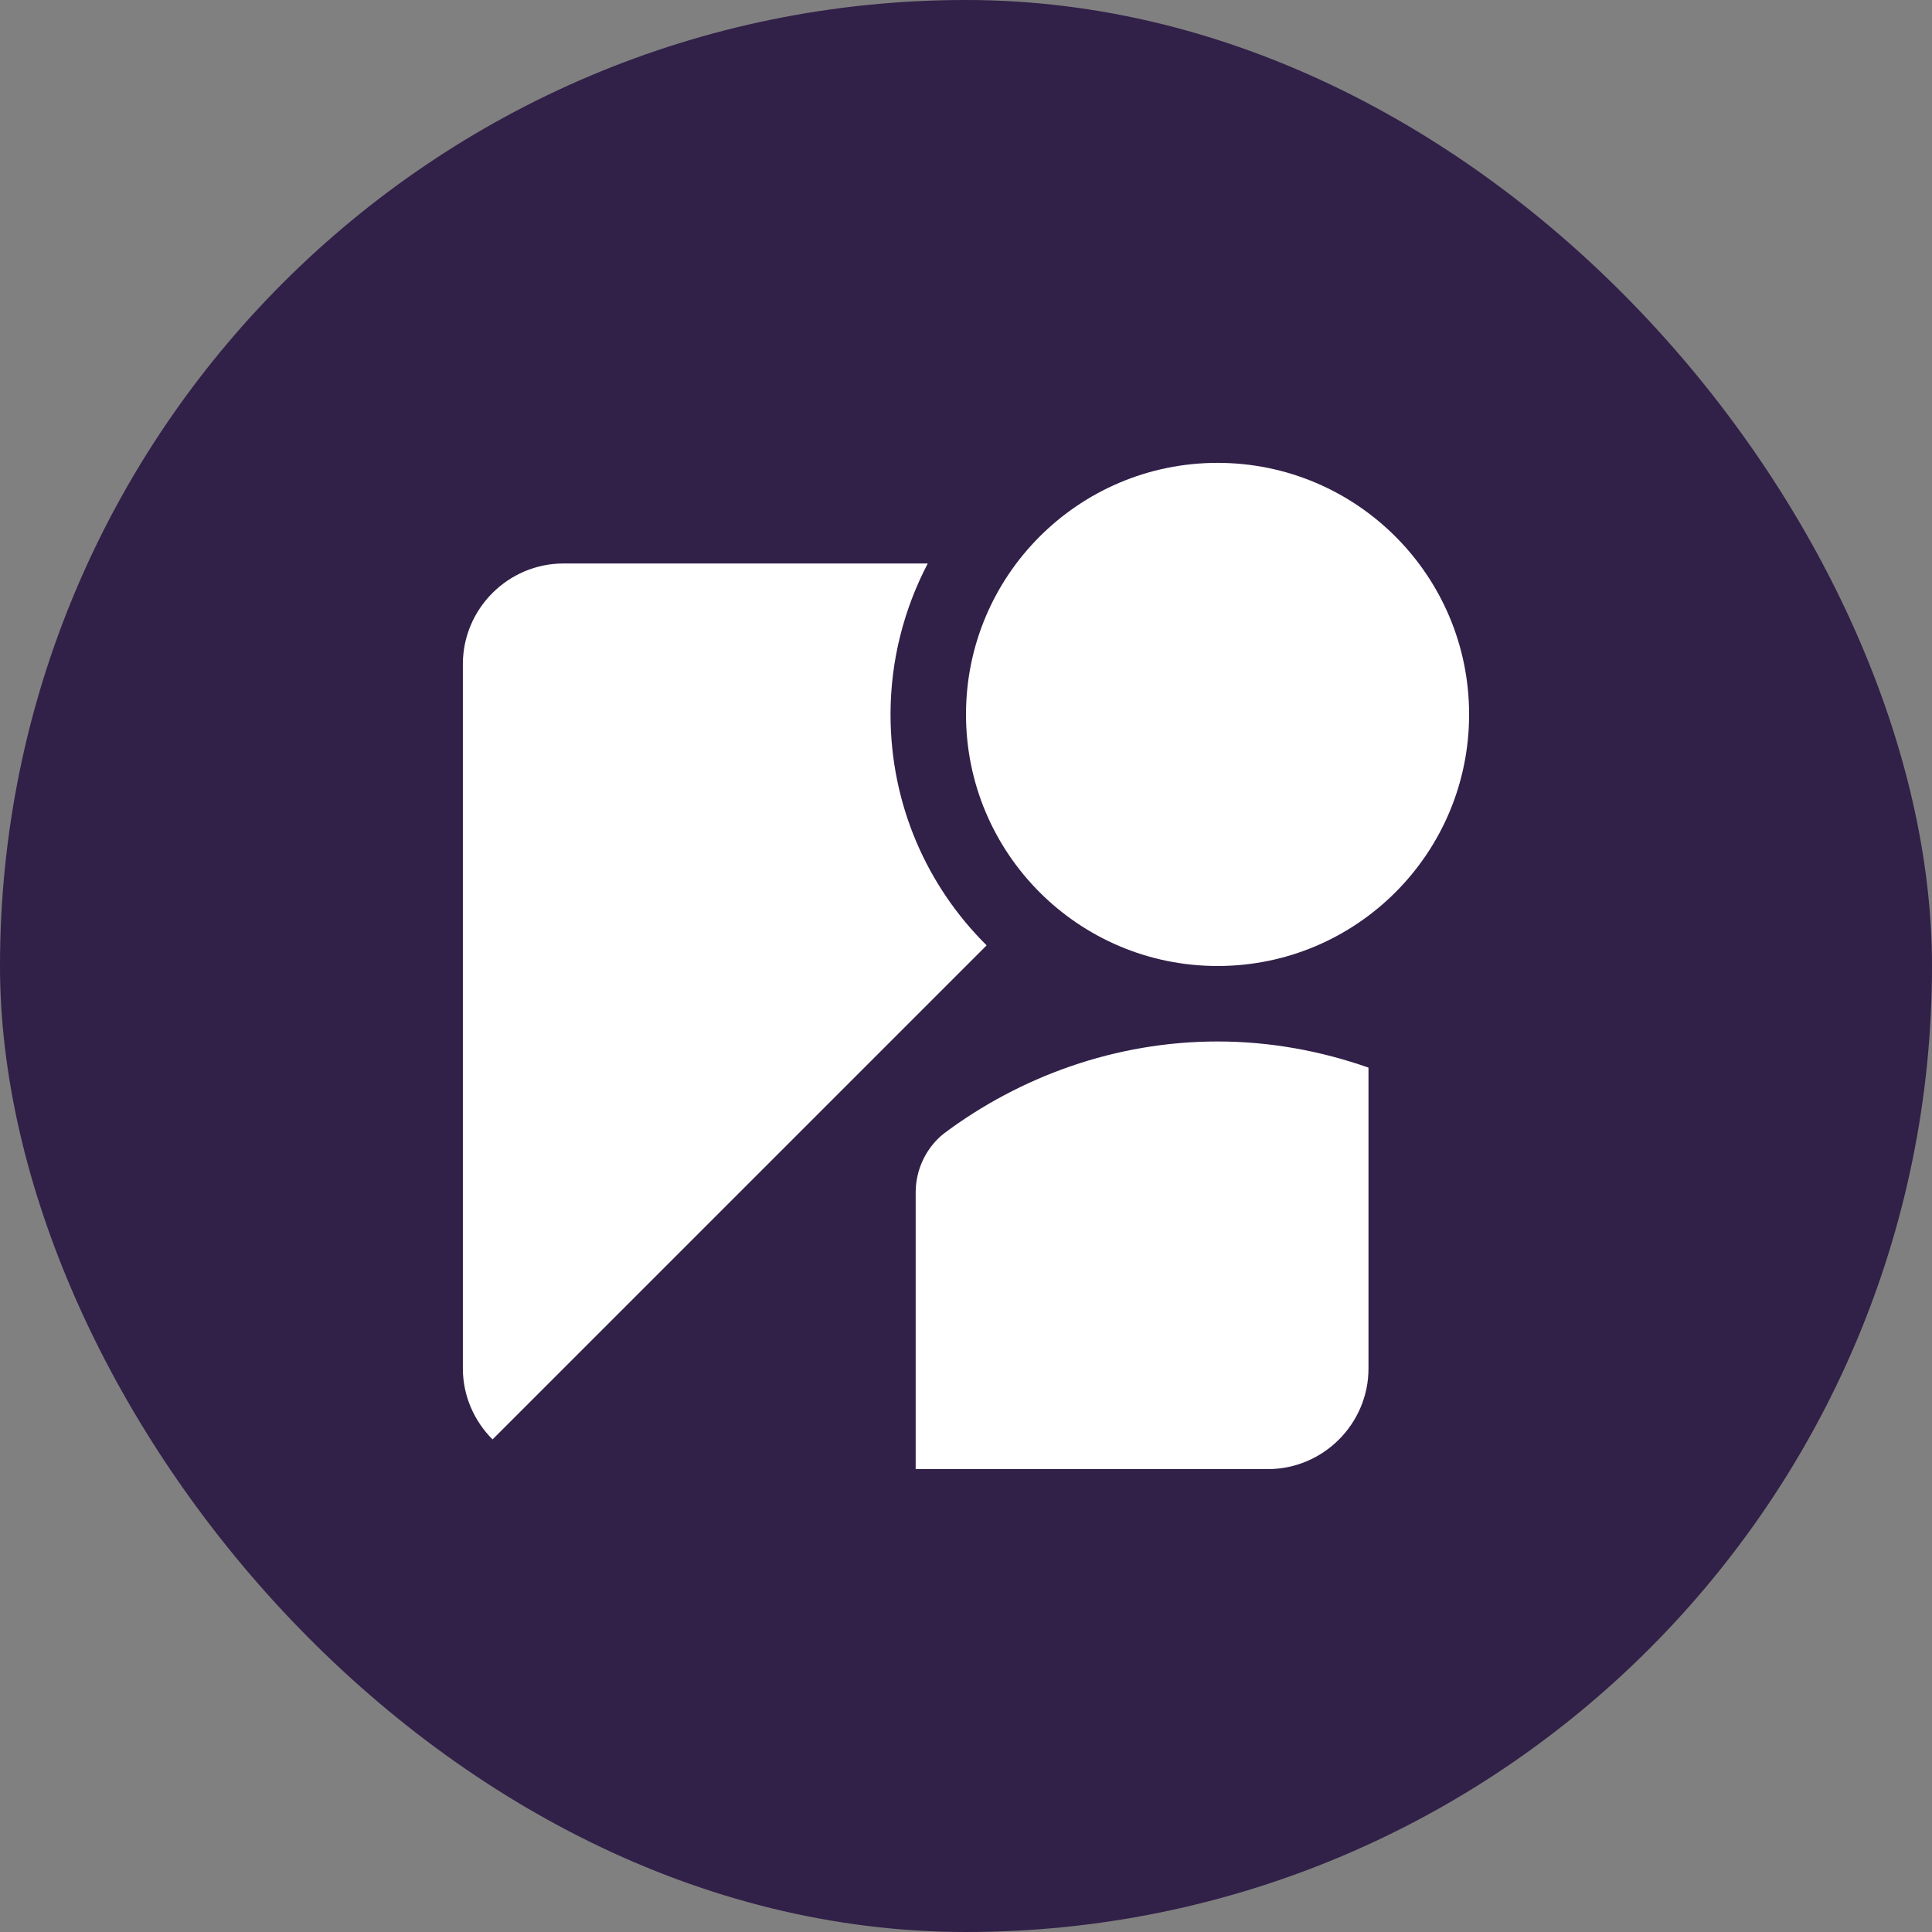
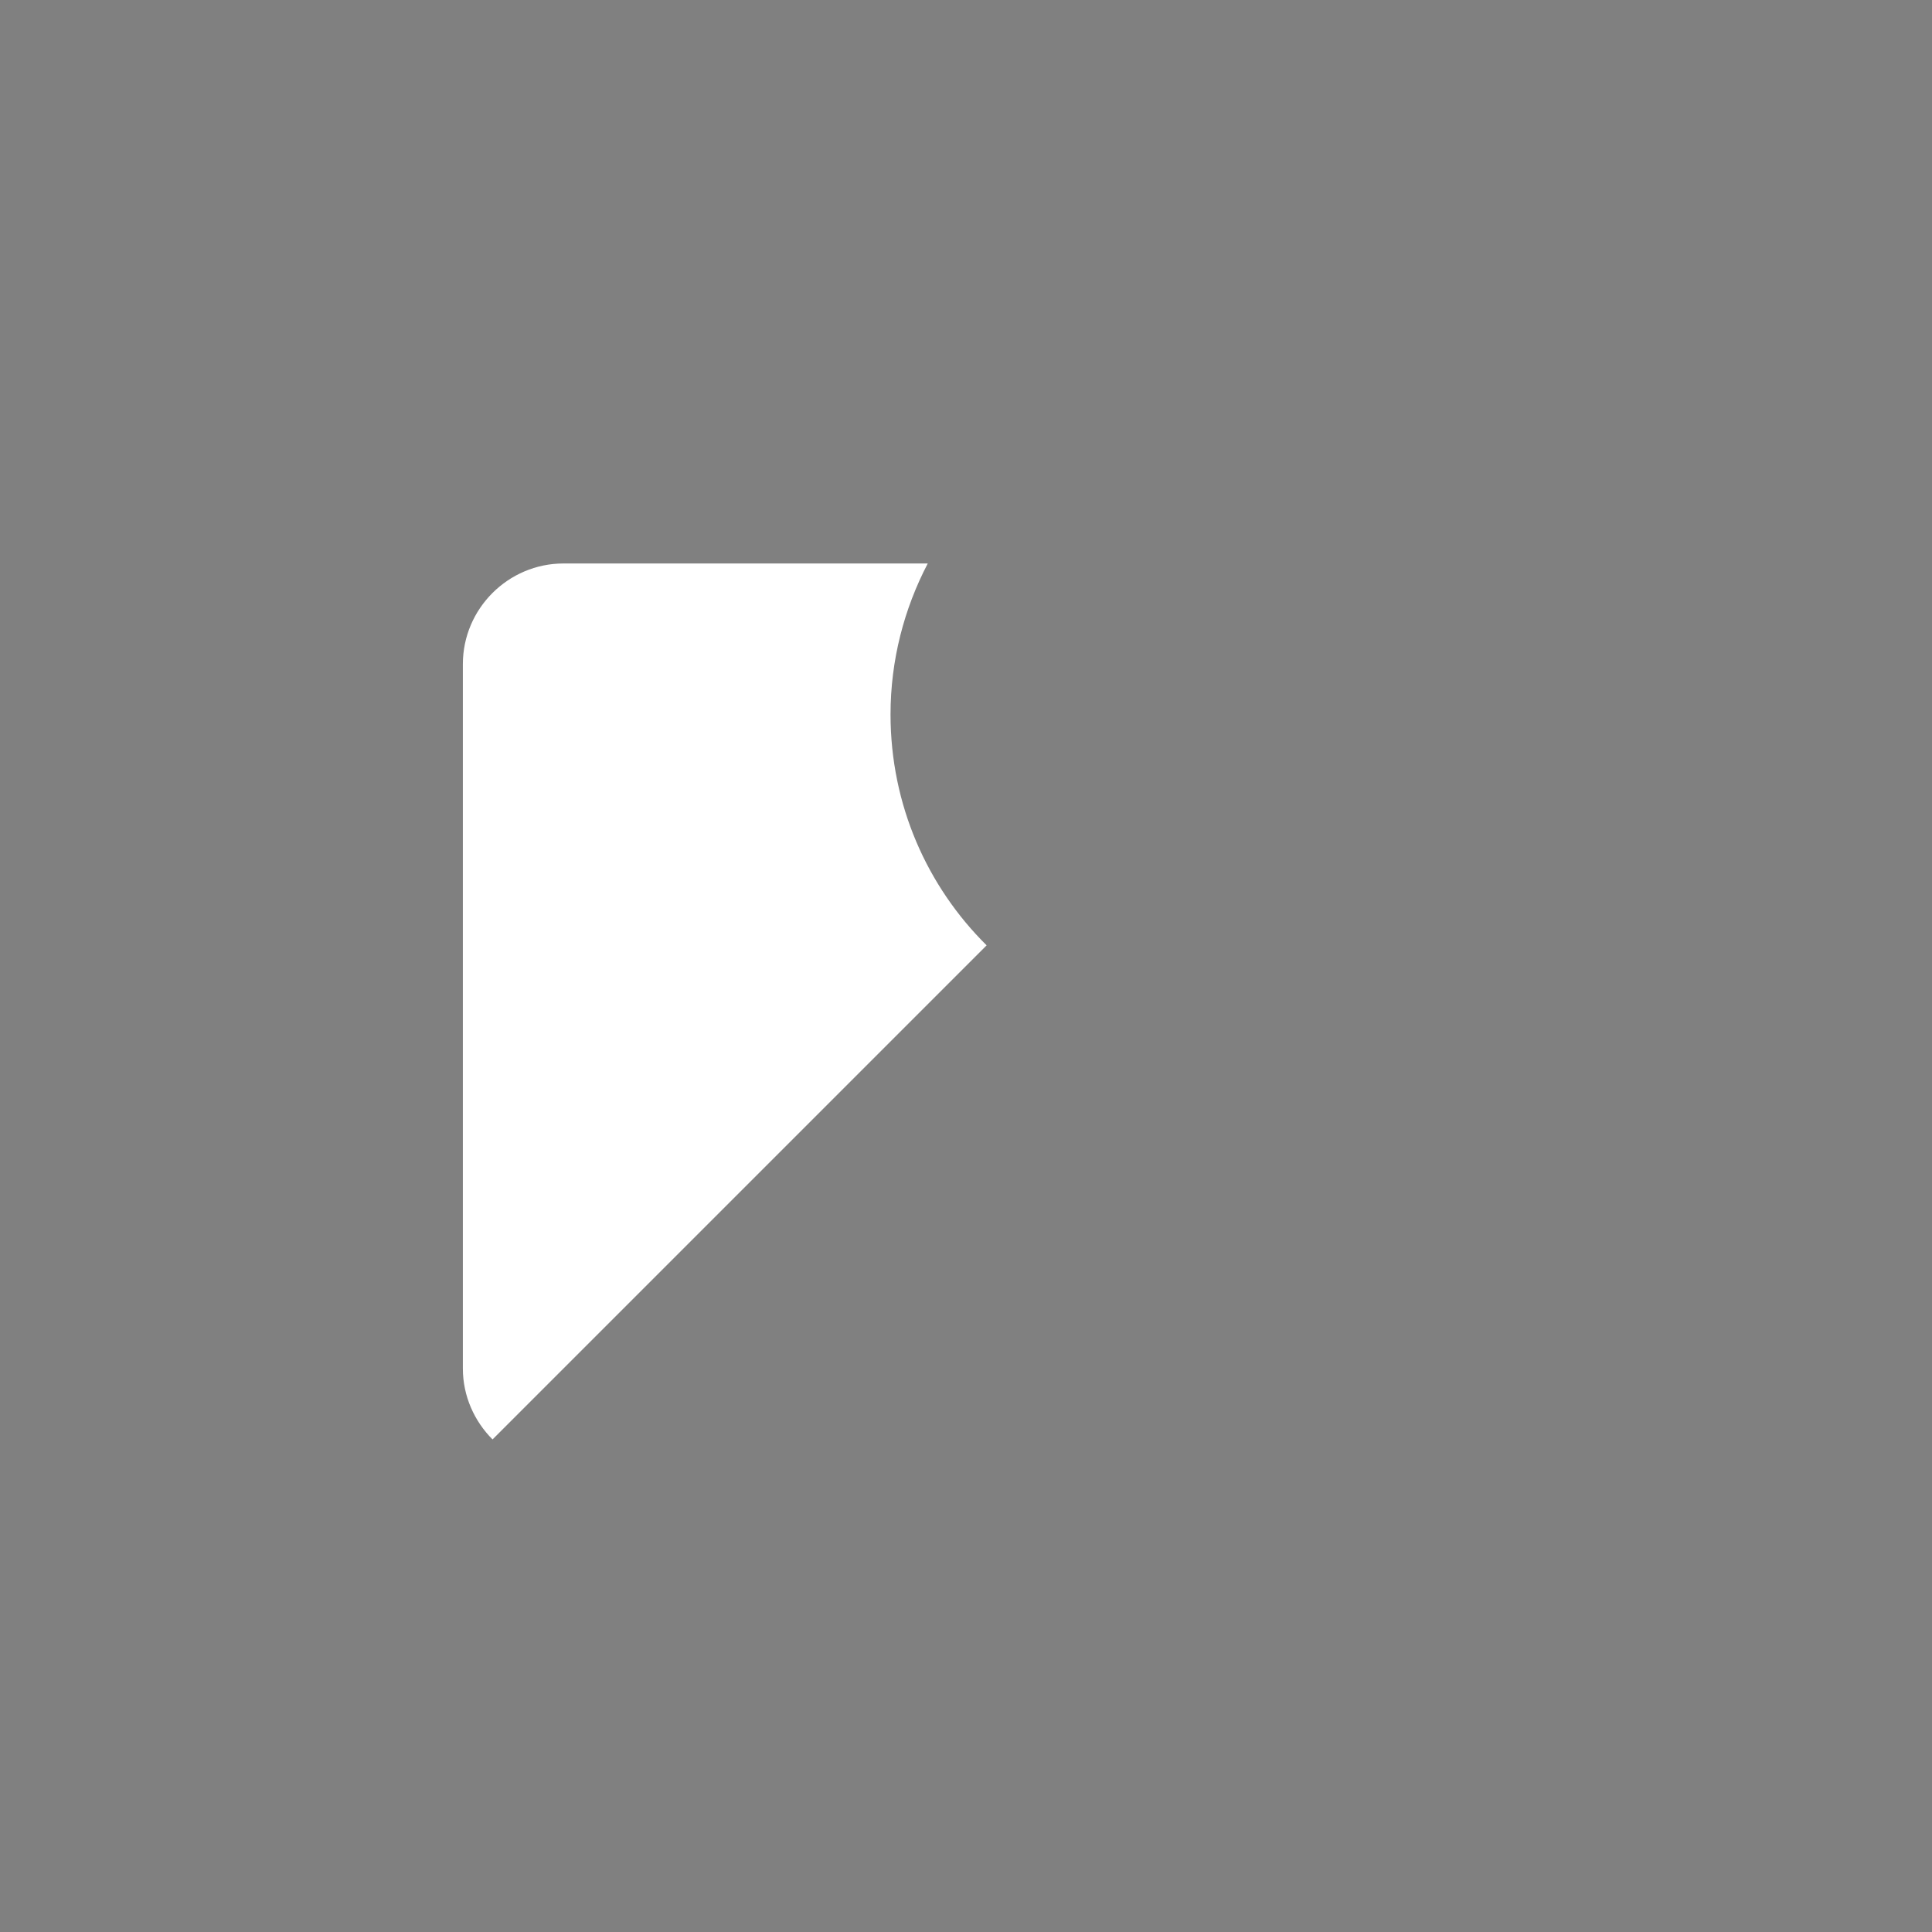
<svg xmlns="http://www.w3.org/2000/svg" width="64" height="64" viewBox="0 0 64 64" fill="none">
  <rect x="0" y="0" width="64" height="64" fill="#808080" stroke="none" />
-   <rect width="64" height="64" rx="32" fill="#170036" fill-opacity="0.75" />
-   <path d="M31.266 37.55C30.7 38 30.333 38.716 30.333 39.5V48.666H42C43.833 48.666 45.333 47.166 45.333 45.333V35.366C43.766 34.816 42.083 34.5 40.333 34.5C36.95 34.5 33.783 35.666 31.266 37.55Z" fill="white" />
-   <path d="M40.333 32C44.935 32 48.666 28.269 48.666 23.666C48.666 19.064 44.935 15.333 40.333 15.333C35.731 15.333 32 19.064 32 23.666C32 28.269 35.731 32 40.333 32Z" fill="white" />
  <path d="M29.5 23.666C29.5 21.866 29.95 20.166 30.733 18.666H18.666C16.833 18.666 15.333 20.166 15.333 22V45.333C15.333 46.25 15.716 47.083 16.316 47.683L32.683 31.316C30.716 29.366 29.5 26.666 29.5 23.666Z" fill="white" />
</svg>